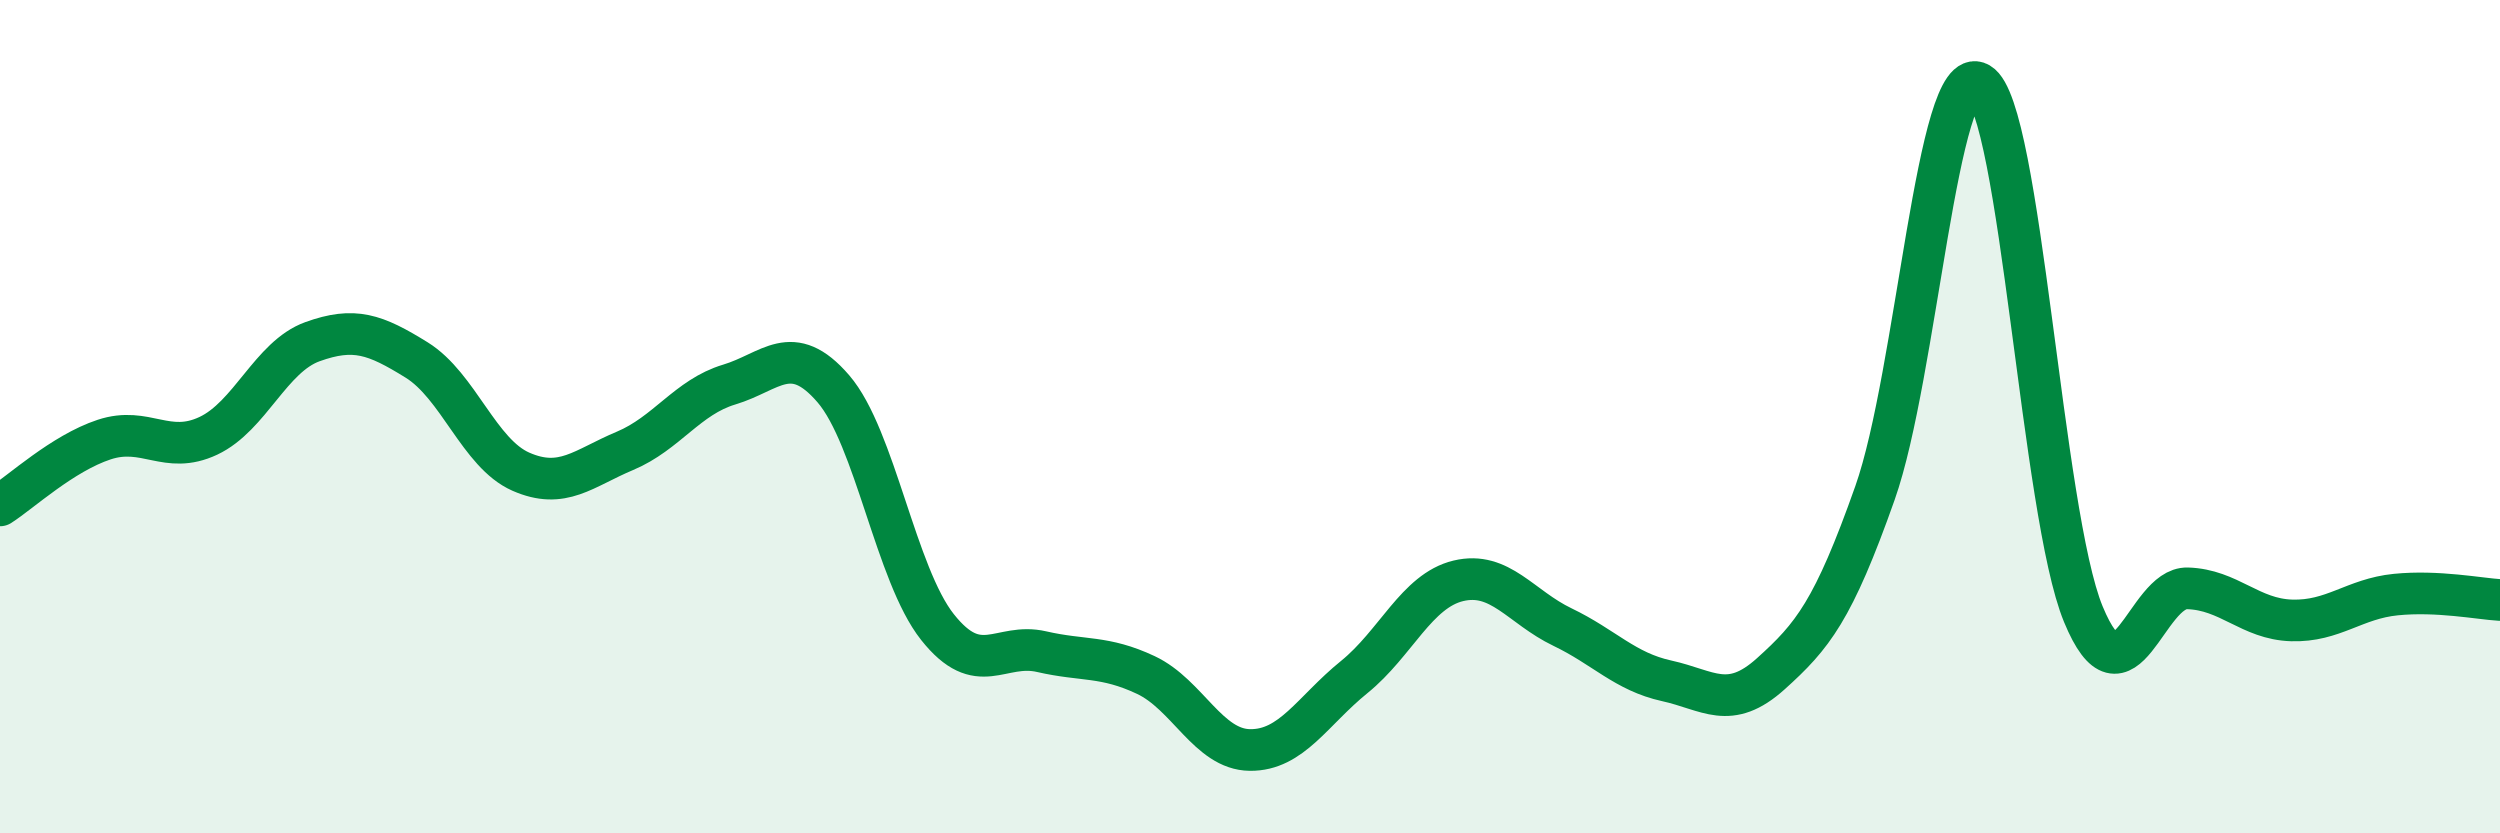
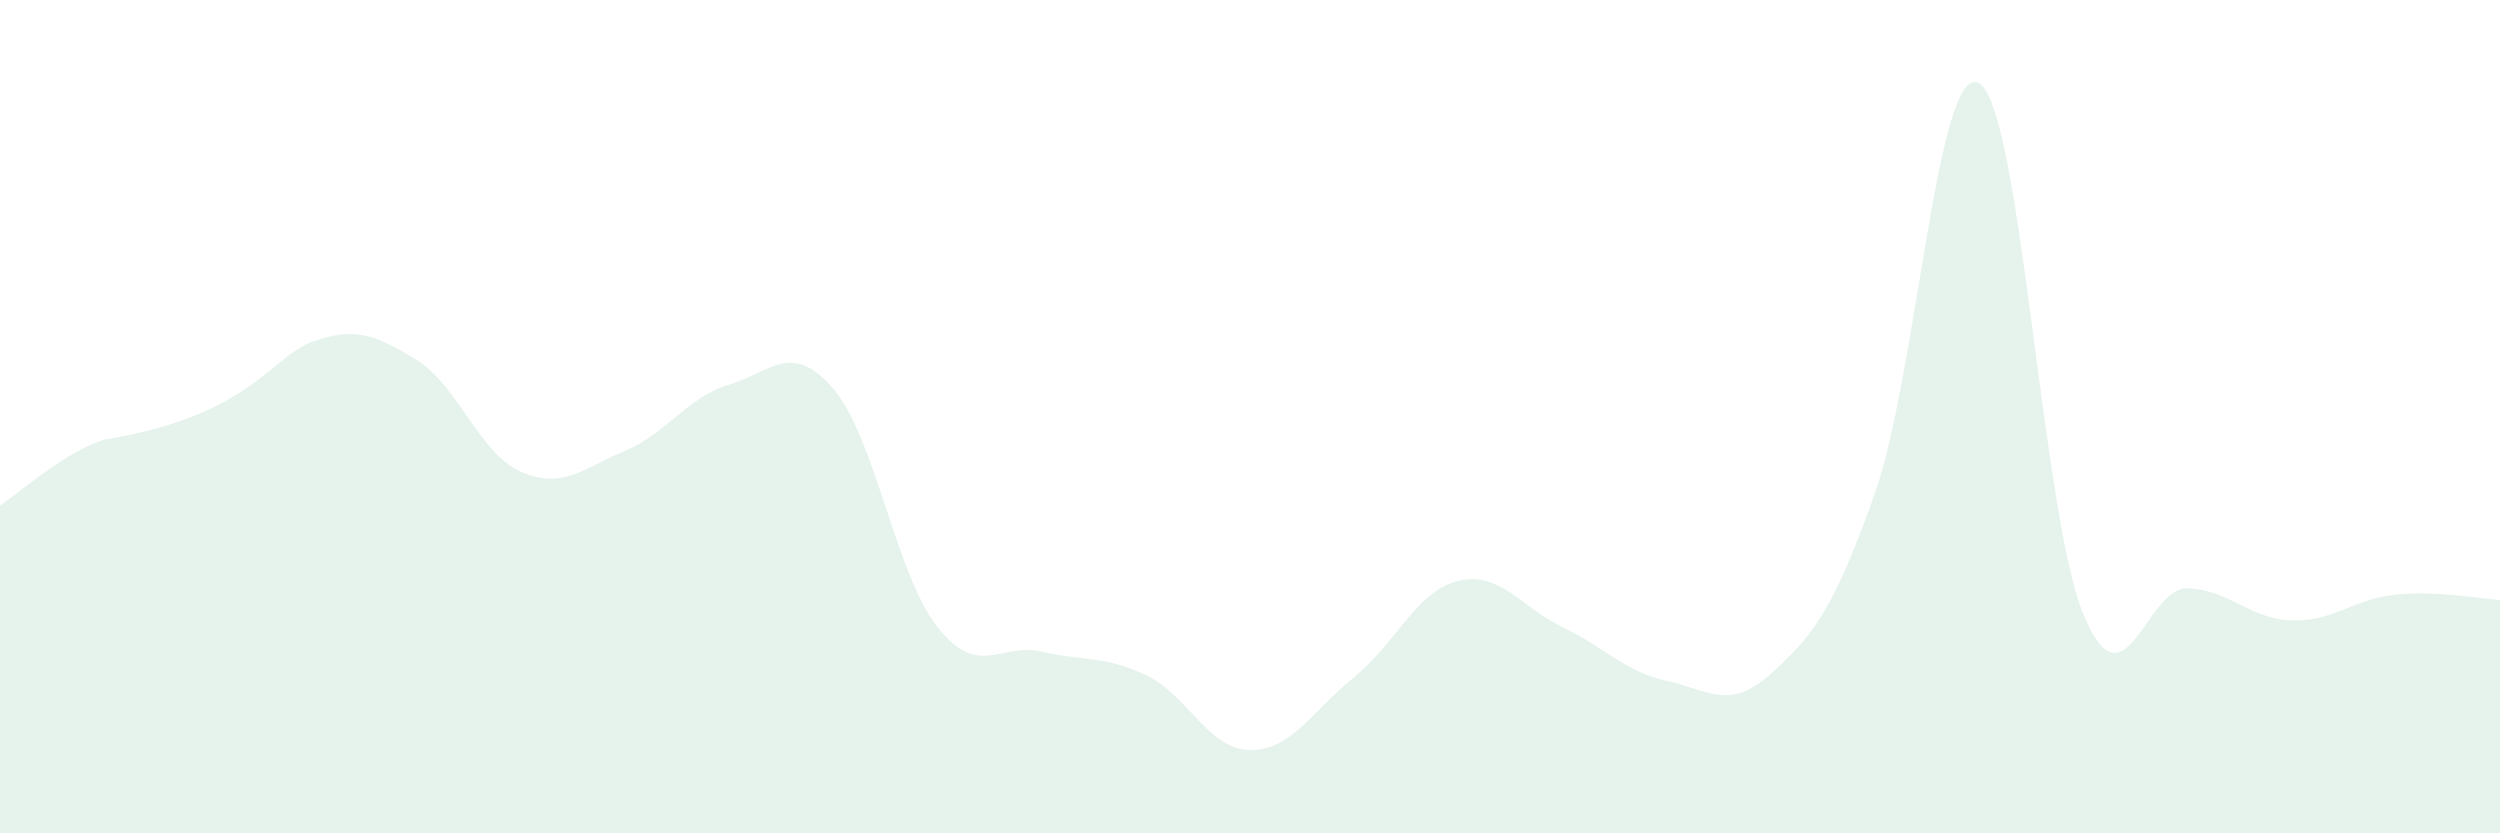
<svg xmlns="http://www.w3.org/2000/svg" width="60" height="20" viewBox="0 0 60 20">
-   <path d="M 0,12.13 C 0.5,11.81 1.5,10.88 2.5,10.55 C 3.5,10.22 4,10.93 5,10.46 C 6,9.99 6.5,8.56 7.5,8.2 C 8.5,7.84 9,8.02 10,8.64 C 11,9.26 11.5,10.88 12.5,11.32 C 13.5,11.76 14,11.24 15,10.82 C 16,10.4 16.5,9.53 17.5,9.23 C 18.5,8.93 19,8.17 20,9.33 C 21,10.49 21.5,13.79 22.5,15.05 C 23.5,16.31 24,15.41 25,15.64 C 26,15.87 26.5,15.73 27.5,16.2 C 28.5,16.67 29,17.99 30,18 C 31,18.01 31.5,17.06 32.5,16.25 C 33.5,15.44 34,14.18 35,13.94 C 36,13.7 36.5,14.57 37.5,15.05 C 38.5,15.53 39,16.12 40,16.34 C 41,16.56 41.5,17.07 42.5,16.17 C 43.5,15.27 44,14.66 45,11.83 C 46,9 46.5,1.42 47.5,2 C 48.5,2.58 49,12.32 50,14.74 C 51,17.16 51.5,14.09 52.5,14.12 C 53.5,14.15 54,14.86 55,14.89 C 56,14.92 56.5,14.37 57.5,14.27 C 58.5,14.17 59.5,14.37 60,14.4L60 20L0 20Z" fill="#008740" opacity="0.1" stroke-linecap="round" stroke-linejoin="round" />
-   <path d="M 0,12.13 C 0.5,11.81 1.5,10.88 2.5,10.55 C 3.5,10.22 4,10.93 5,10.46 C 6,9.99 6.5,8.56 7.5,8.2 C 8.5,7.84 9,8.02 10,8.64 C 11,9.26 11.5,10.88 12.5,11.32 C 13.5,11.76 14,11.24 15,10.82 C 16,10.4 16.5,9.53 17.5,9.23 C 18.5,8.93 19,8.17 20,9.33 C 21,10.49 21.5,13.79 22.5,15.05 C 23.5,16.31 24,15.41 25,15.64 C 26,15.87 26.5,15.73 27.5,16.2 C 28.5,16.67 29,17.99 30,18 C 31,18.01 31.5,17.06 32.5,16.25 C 33.5,15.44 34,14.18 35,13.94 C 36,13.7 36.5,14.57 37.5,15.05 C 38.5,15.53 39,16.12 40,16.34 C 41,16.56 41.5,17.07 42.5,16.17 C 43.5,15.27 44,14.66 45,11.83 C 46,9 46.5,1.42 47.5,2 C 48.5,2.58 49,12.32 50,14.74 C 51,17.16 51.5,14.09 52.5,14.12 C 53.5,14.15 54,14.86 55,14.89 C 56,14.92 56.5,14.37 57.5,14.27 C 58.5,14.17 59.5,14.37 60,14.4" stroke="#008740" stroke-width="1" fill="none" stroke-linecap="round" stroke-linejoin="round" />
+   <path d="M 0,12.13 C 0.5,11.81 1.5,10.88 2.5,10.55 C 6,9.99 6.5,8.56 7.5,8.2 C 8.5,7.84 9,8.02 10,8.64 C 11,9.26 11.5,10.88 12.5,11.32 C 13.5,11.76 14,11.24 15,10.82 C 16,10.4 16.5,9.53 17.5,9.23 C 18.5,8.93 19,8.17 20,9.33 C 21,10.49 21.5,13.79 22.5,15.05 C 23.5,16.31 24,15.41 25,15.64 C 26,15.87 26.5,15.73 27.5,16.2 C 28.5,16.67 29,17.99 30,18 C 31,18.01 31.5,17.06 32.5,16.25 C 33.5,15.44 34,14.18 35,13.94 C 36,13.7 36.5,14.57 37.5,15.05 C 38.5,15.53 39,16.12 40,16.34 C 41,16.56 41.5,17.07 42.5,16.17 C 43.5,15.27 44,14.66 45,11.83 C 46,9 46.5,1.42 47.5,2 C 48.5,2.58 49,12.32 50,14.74 C 51,17.16 51.5,14.09 52.5,14.12 C 53.5,14.15 54,14.86 55,14.89 C 56,14.92 56.5,14.37 57.5,14.27 C 58.5,14.17 59.5,14.37 60,14.4L60 20L0 20Z" fill="#008740" opacity="0.1" stroke-linecap="round" stroke-linejoin="round" />
</svg>